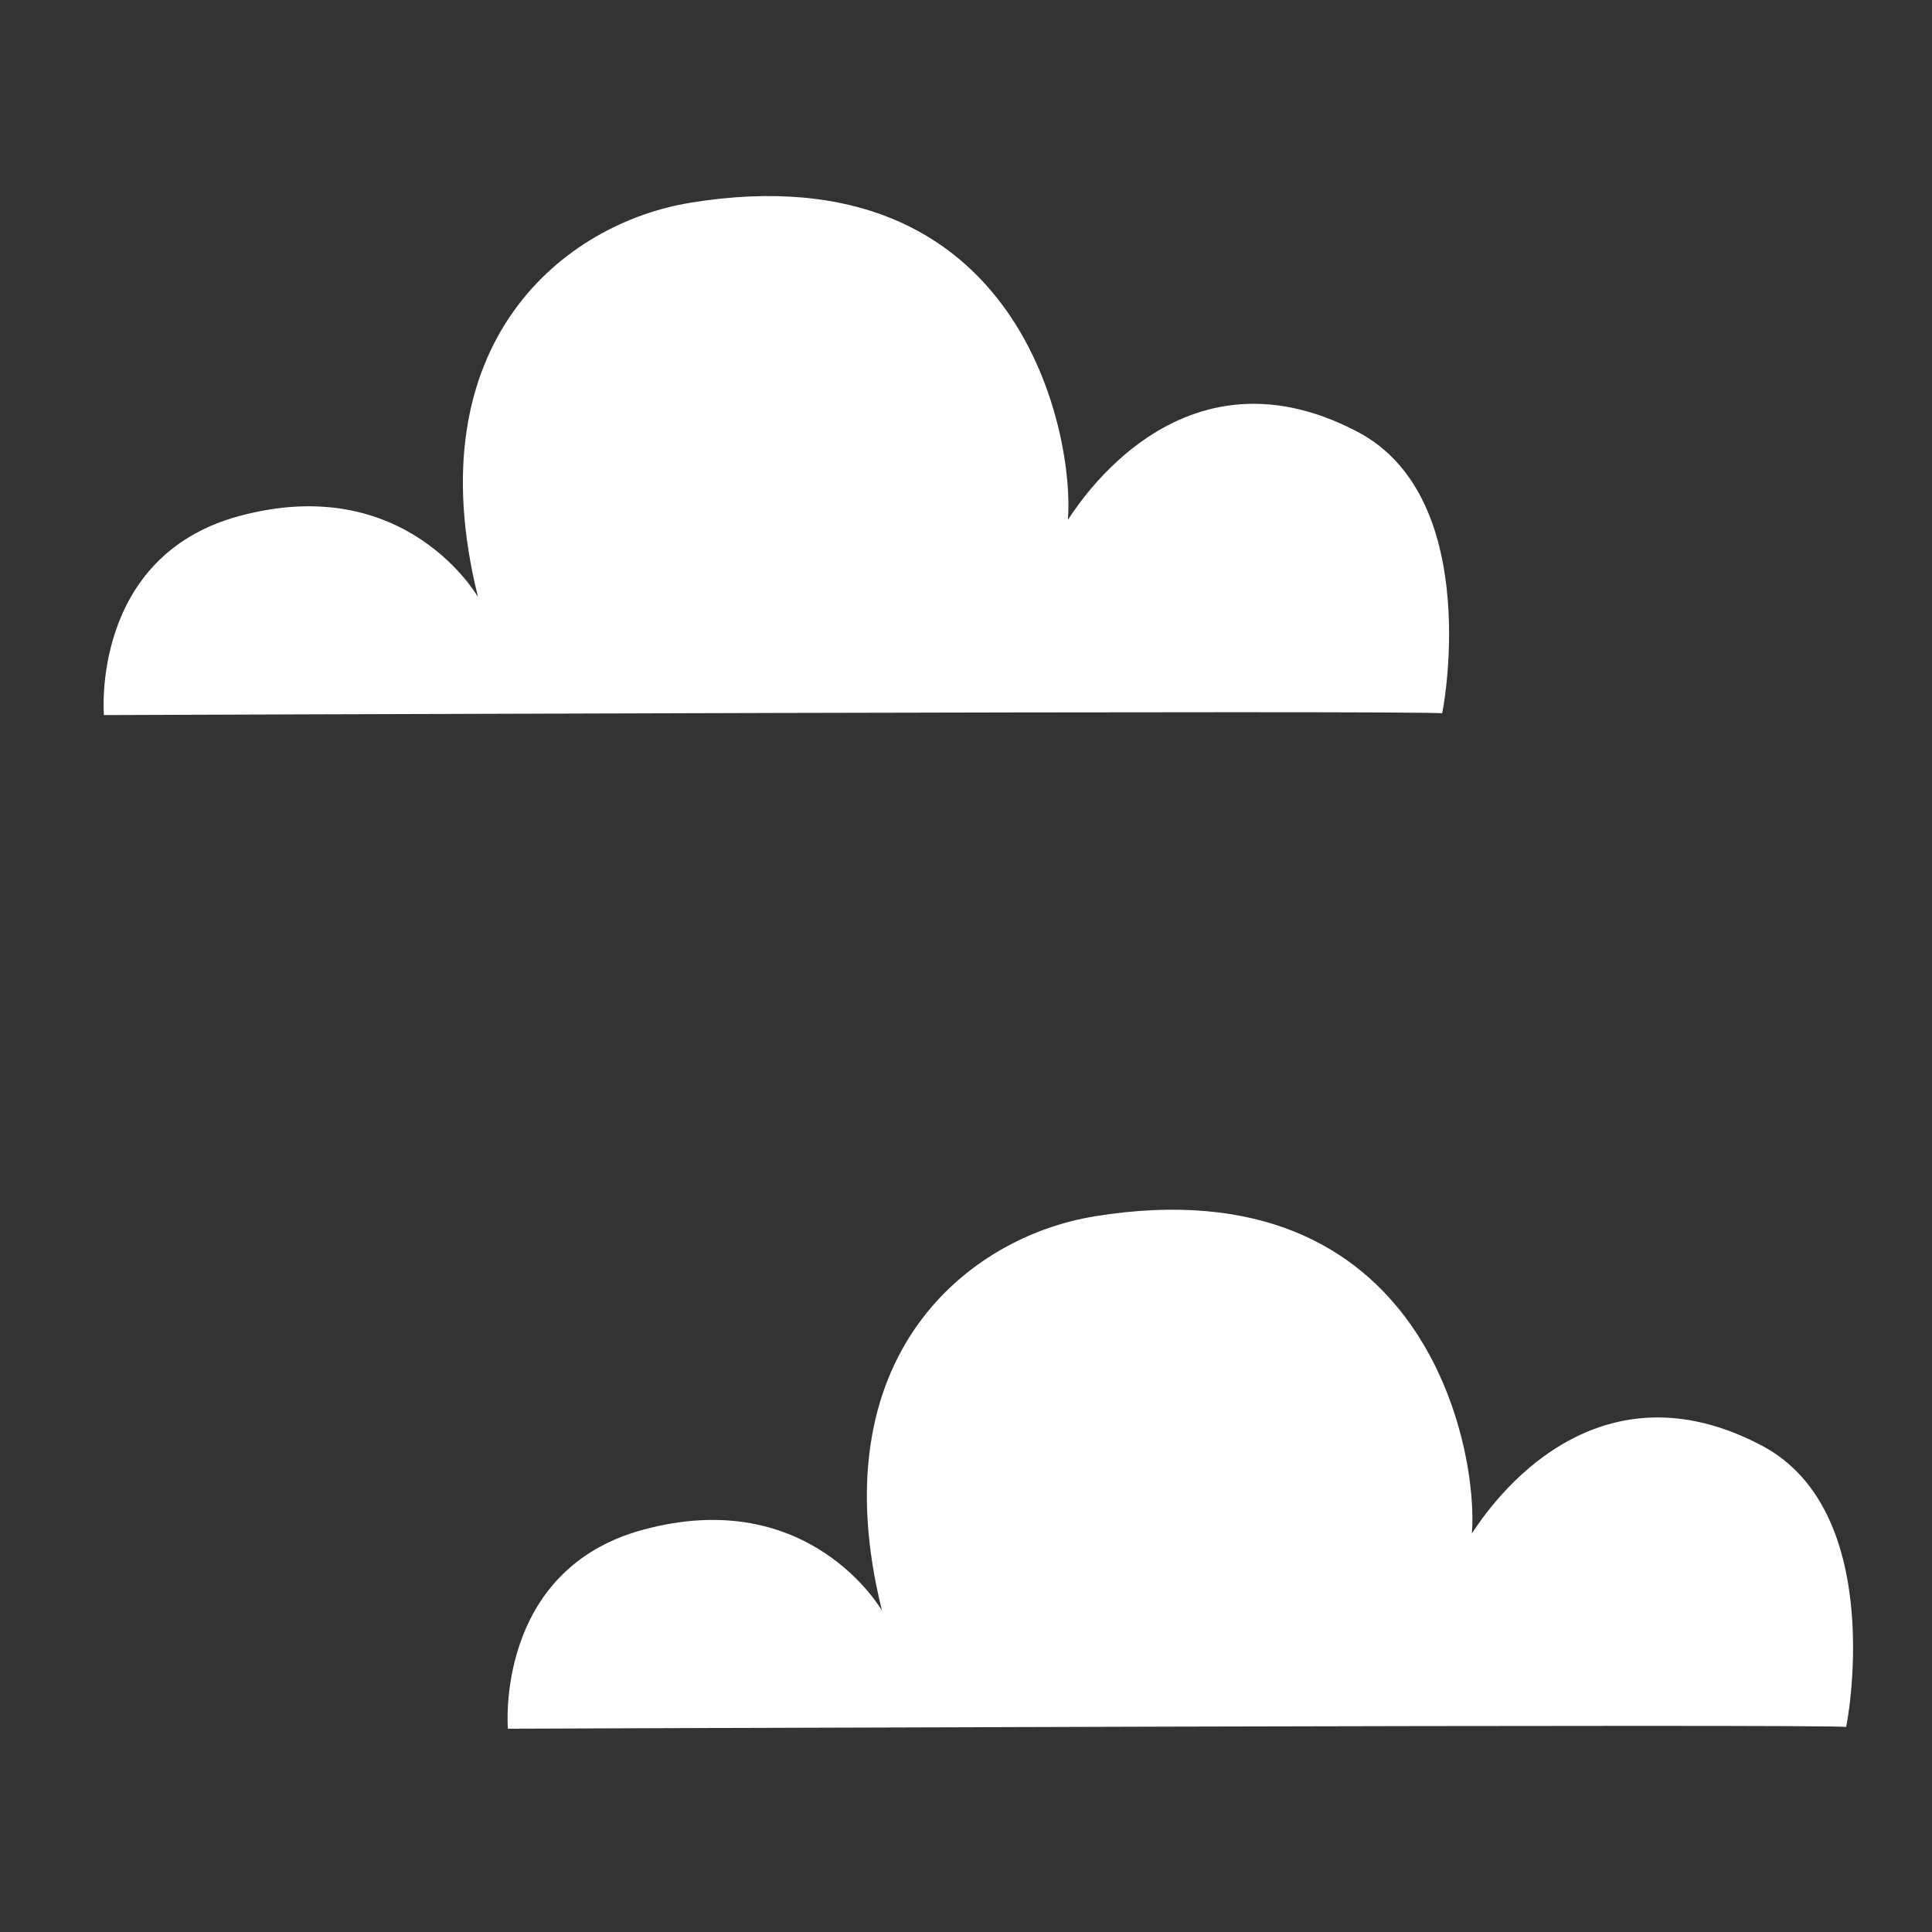
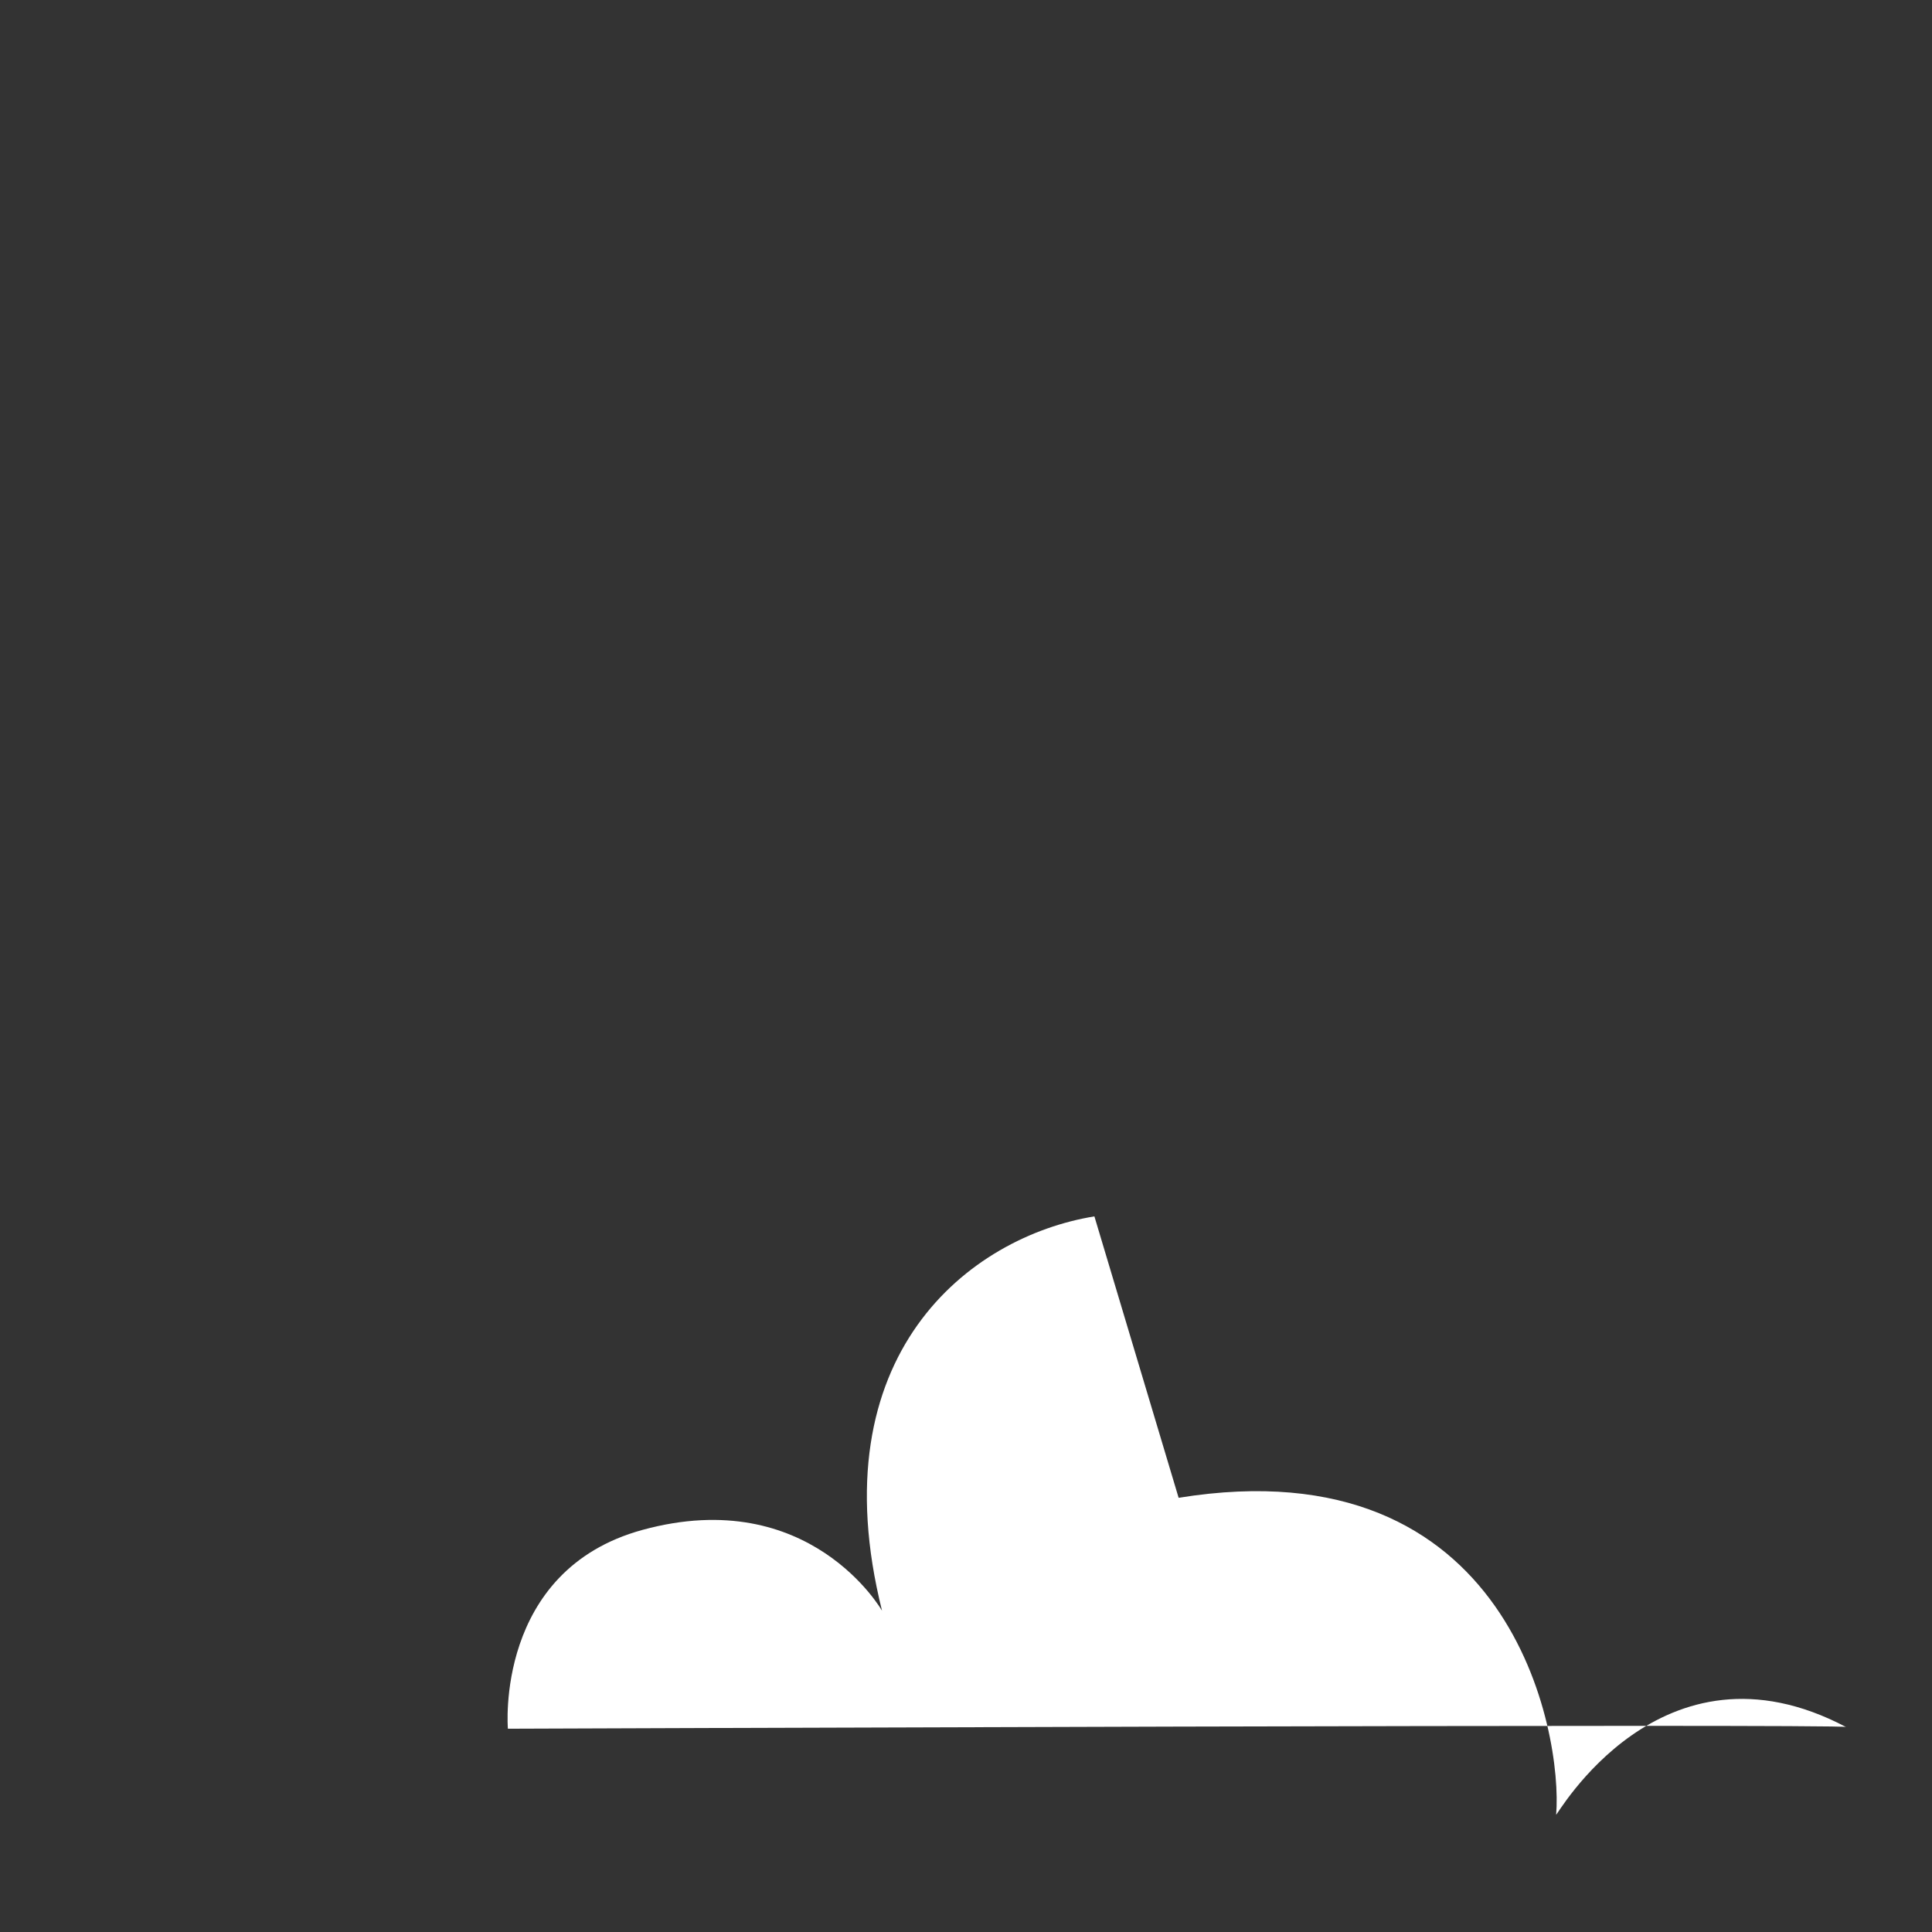
<svg xmlns="http://www.w3.org/2000/svg" viewBox="0 0 500 500" data-name="Layer 1" id="Layer_1">
  <rect x="0" y="0" width="500" height="500" fill="#333333" stroke="none" />
  <defs>
    <style>
      .cls-1 {
        fill: #fff;
      }
    </style>
  </defs>
-   <path d="M178.68,52.47c-32.28,5.23-71.53,35.77-54.96,102.06,0,0-18.66-32.74-61.94-20.94-38.38,10.47-34.89,51.47-34.89,51.47,0,0,346.31-1.31,346.31-.44s11.18-55.44-21.81-72.84c-47.98-25.3-75.09,23.55-75.02,22.68,1.74-20.94-11.59-95.96-97.7-82Z" class="cls-1" />
-   <path d="M283.23,314.8c-32.28,5.23-71.53,35.77-54.96,102.06,0,0-18.66-32.74-61.94-20.94-38.38,10.47-34.89,51.47-34.89,51.47,0,0,346.31-1.31,346.31-.44s11.18-55.44-21.81-72.84c-47.98-25.3-75.09,23.55-75.02,22.68,1.74-20.94-11.59-95.96-97.7-82Z" class="cls-1" />
+   <path d="M283.23,314.8c-32.28,5.23-71.53,35.77-54.96,102.06,0,0-18.66-32.74-61.94-20.94-38.38,10.47-34.89,51.47-34.89,51.47,0,0,346.31-1.31,346.31-.44c-47.98-25.3-75.09,23.55-75.02,22.68,1.74-20.94-11.59-95.96-97.7-82Z" class="cls-1" />
</svg>